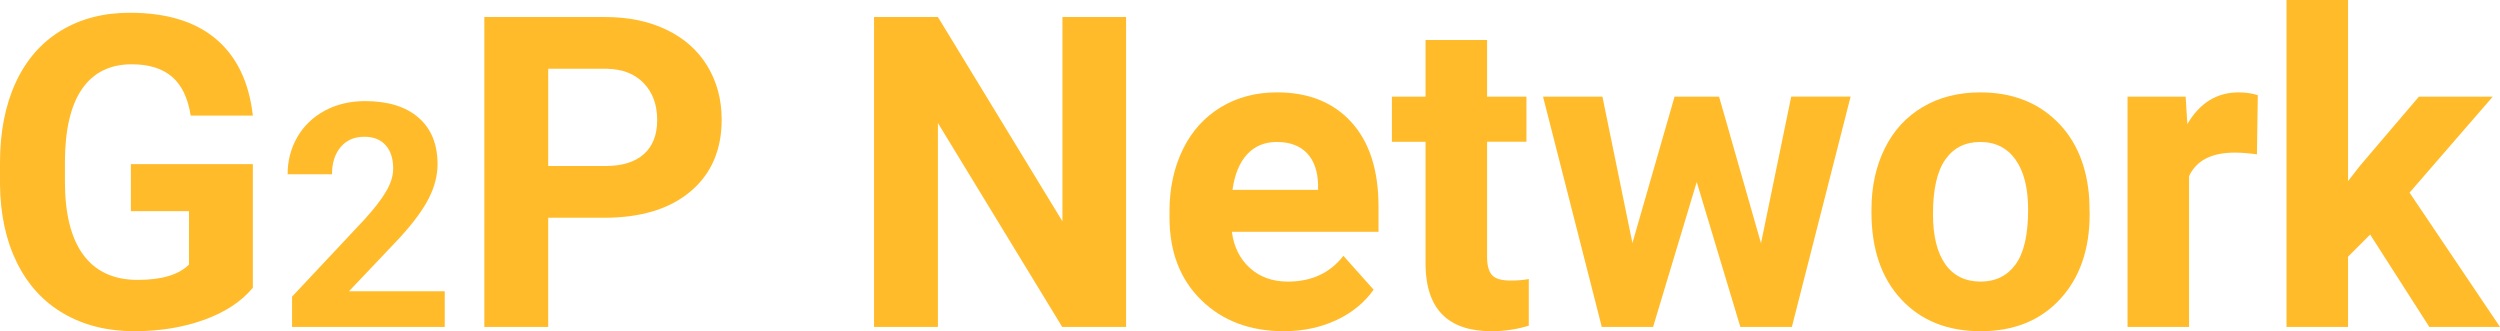
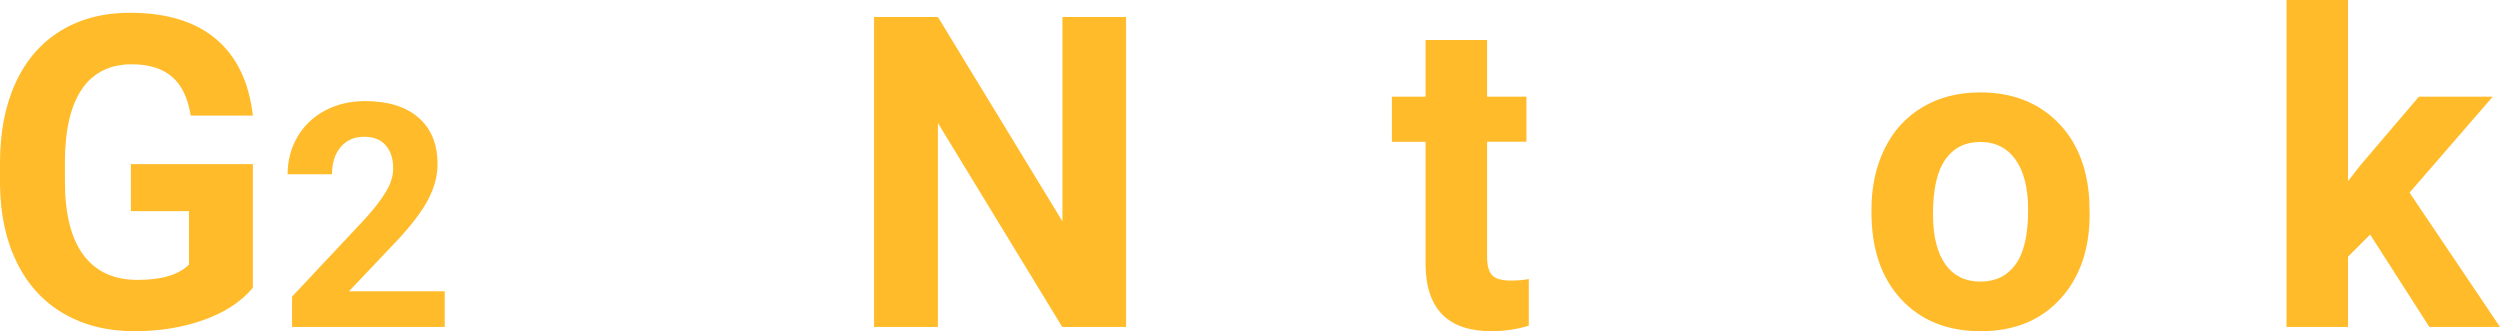
<svg xmlns="http://www.w3.org/2000/svg" version="1.1" id="Слой_1" x="0px" y="0px" width="183.524px" height="24.313px" viewBox="0 0 183.524 24.313" style="enable-background:new 0 0 183.524 24.313;" xml:space="preserve">
  <style type="text/css">
	.st0{enable-background:new    ;}
	.st1{fill:#FFBB29;}
</style>
  <g class="st0">
    <path class="st1" d="M18.563,21.125c-0.844,1.011-2.037,1.795-3.578,2.352c-1.542,0.557-3.25,0.836-5.125,0.836   c-1.969,0-3.695-0.43-5.18-1.289s-2.63-2.106-3.438-3.742C0.435,17.646,0.021,15.725,0,13.516v-1.547   C0,9.698,0.383,7.732,1.148,6.07c0.766-1.661,1.87-2.932,3.313-3.813c1.442-0.88,3.133-1.32,5.07-1.32   c2.698,0,4.807,0.644,6.328,1.93c1.521,1.287,2.422,3.159,2.703,5.617H14c-0.208-1.302-0.669-2.255-1.383-2.859   c-0.714-0.604-1.695-0.906-2.945-0.906c-1.594,0-2.808,0.6-3.641,1.797c-0.833,1.198-1.255,2.979-1.266,5.344v1.453   c0,2.386,0.453,4.188,1.359,5.406s2.234,1.828,3.984,1.828c1.76,0,3.016-0.375,3.766-1.125V15.5H9.609v-3.453h8.953V21.125z" />
  </g>
  <g class="st0">
    <path class="st1" d="M32.648,24H21.44v-2.224l5.29-5.638c0.726-0.794,1.264-1.486,1.611-2.078c0.349-0.591,0.522-1.152,0.522-1.684   c0-0.727-0.184-1.298-0.55-1.713c-0.367-0.416-0.891-0.623-1.572-0.623c-0.734,0-1.312,0.252-1.735,0.758   c-0.423,0.505-0.635,1.17-0.635,1.993h-3.257c0-0.996,0.238-1.905,0.713-2.729c0.476-0.823,1.147-1.469,2.016-1.937   s1.853-0.702,2.954-0.702c1.685,0,2.993,0.404,3.925,1.213c0.933,0.809,1.398,1.95,1.398,3.426c0,0.809-0.209,1.632-0.629,2.471   c-0.419,0.838-1.138,1.815-2.156,2.931l-3.717,3.919h7.03V24z" />
  </g>
  <g class="st0">
-     <path class="st1" d="M40.243,15.984V24h-4.688V1.25h8.875c1.708,0,3.211,0.313,4.508,0.938s2.294,1.514,2.992,2.664   c0.698,1.151,1.047,2.461,1.047,3.93c0,2.229-0.763,3.987-2.289,5.273c-1.526,1.287-3.638,1.93-6.336,1.93H40.243z M40.243,12.188   h4.188c1.239,0,2.185-0.291,2.836-0.875c0.651-0.583,0.977-1.416,0.977-2.5c0-1.114-0.328-2.016-0.984-2.703   s-1.563-1.041-2.719-1.063h-4.297V12.188z" />
    <path class="st1" d="M82.665,24h-4.688L68.852,9.031V24h-4.688V1.25h4.688l9.141,15v-15h4.672V24z" />
-     <path class="st1" d="M94.243,24.313c-2.479,0-4.498-0.76-6.055-2.281c-1.558-1.521-2.336-3.547-2.336-6.078v-0.438   c0-1.697,0.328-3.216,0.984-4.555c0.656-1.338,1.586-2.369,2.789-3.094c1.203-0.724,2.576-1.086,4.118-1.086   c2.313,0,4.133,0.729,5.461,2.188c1.328,1.459,1.992,3.526,1.992,6.203v1.844H90.43c0.146,1.104,0.586,1.99,1.321,2.656   c0.734,0.667,1.664,1,2.789,1c1.739,0,3.099-0.63,4.078-1.891l2.219,2.484c-0.678,0.959-1.594,1.706-2.75,2.242   S95.649,24.313,94.243,24.313z M93.728,10.422c-0.896,0-1.623,0.304-2.18,0.91c-0.558,0.607-0.915,1.476-1.071,2.605h6.282v-0.361   c-0.021-1.004-0.292-1.781-0.813-2.33C95.425,10.696,94.686,10.422,93.728,10.422z" />
    <path class="st1" d="M109.165,2.938v4.156h2.891v3.313h-2.891v8.438c0,0.625,0.119,1.073,0.359,1.344   c0.239,0.271,0.697,0.406,1.375,0.406c0.5,0,0.942-0.036,1.328-0.109v3.422c-0.886,0.271-1.797,0.406-2.734,0.406   c-3.167,0-4.781-1.599-4.844-4.797v-9.109h-2.469V7.094h2.469V2.938H109.165z" />
-     <path class="st1" d="M129.274,17.859l2.219-10.766h4.359L131.54,24h-3.781l-3.203-10.641L121.353,24h-3.766l-4.313-16.906h4.359   l2.203,10.75l3.094-10.75h3.266L129.274,17.859z" />
    <path class="st1" d="M137.384,15.391c0-1.677,0.322-3.172,0.969-4.484c0.646-1.313,1.575-2.328,2.789-3.047   c1.213-0.719,2.622-1.078,4.227-1.078c2.281,0,4.143,0.698,5.586,2.094c1.442,1.396,2.247,3.292,2.414,5.688l0.031,1.156   c0,2.594-0.725,4.675-2.172,6.242c-1.448,1.568-3.391,2.352-5.828,2.352s-4.383-0.781-5.836-2.344s-2.18-3.688-2.18-6.375V15.391z    M141.899,15.711c0,1.607,0.302,2.836,0.906,3.686c0.604,0.851,1.469,1.275,2.594,1.275c1.094,0,1.947-0.42,2.563-1.26   c0.614-0.84,0.922-2.183,0.922-4.029c0-1.575-0.308-2.796-0.922-3.662c-0.615-0.865-1.479-1.299-2.594-1.299   c-1.104,0-1.959,0.431-2.563,1.291C142.201,12.574,141.899,13.906,141.899,15.711z" />
-     <path class="st1" d="M165.681,11.328c-0.615-0.083-1.156-0.125-1.625-0.125c-1.709,0-2.828,0.578-3.359,1.734V24h-4.516V7.094   h4.266l0.125,2.016c0.906-1.552,2.161-2.328,3.766-2.328c0.5,0,0.969,0.068,1.406,0.203L165.681,11.328z" />
    <path class="st1" d="M173.993,17.219l-1.625,1.625V24h-4.516V0h4.516v13.297l0.875-1.125l4.328-5.078h5.422l-6.109,7.047   L183.524,24h-5.188L173.993,17.219z" />
  </g>
</svg>